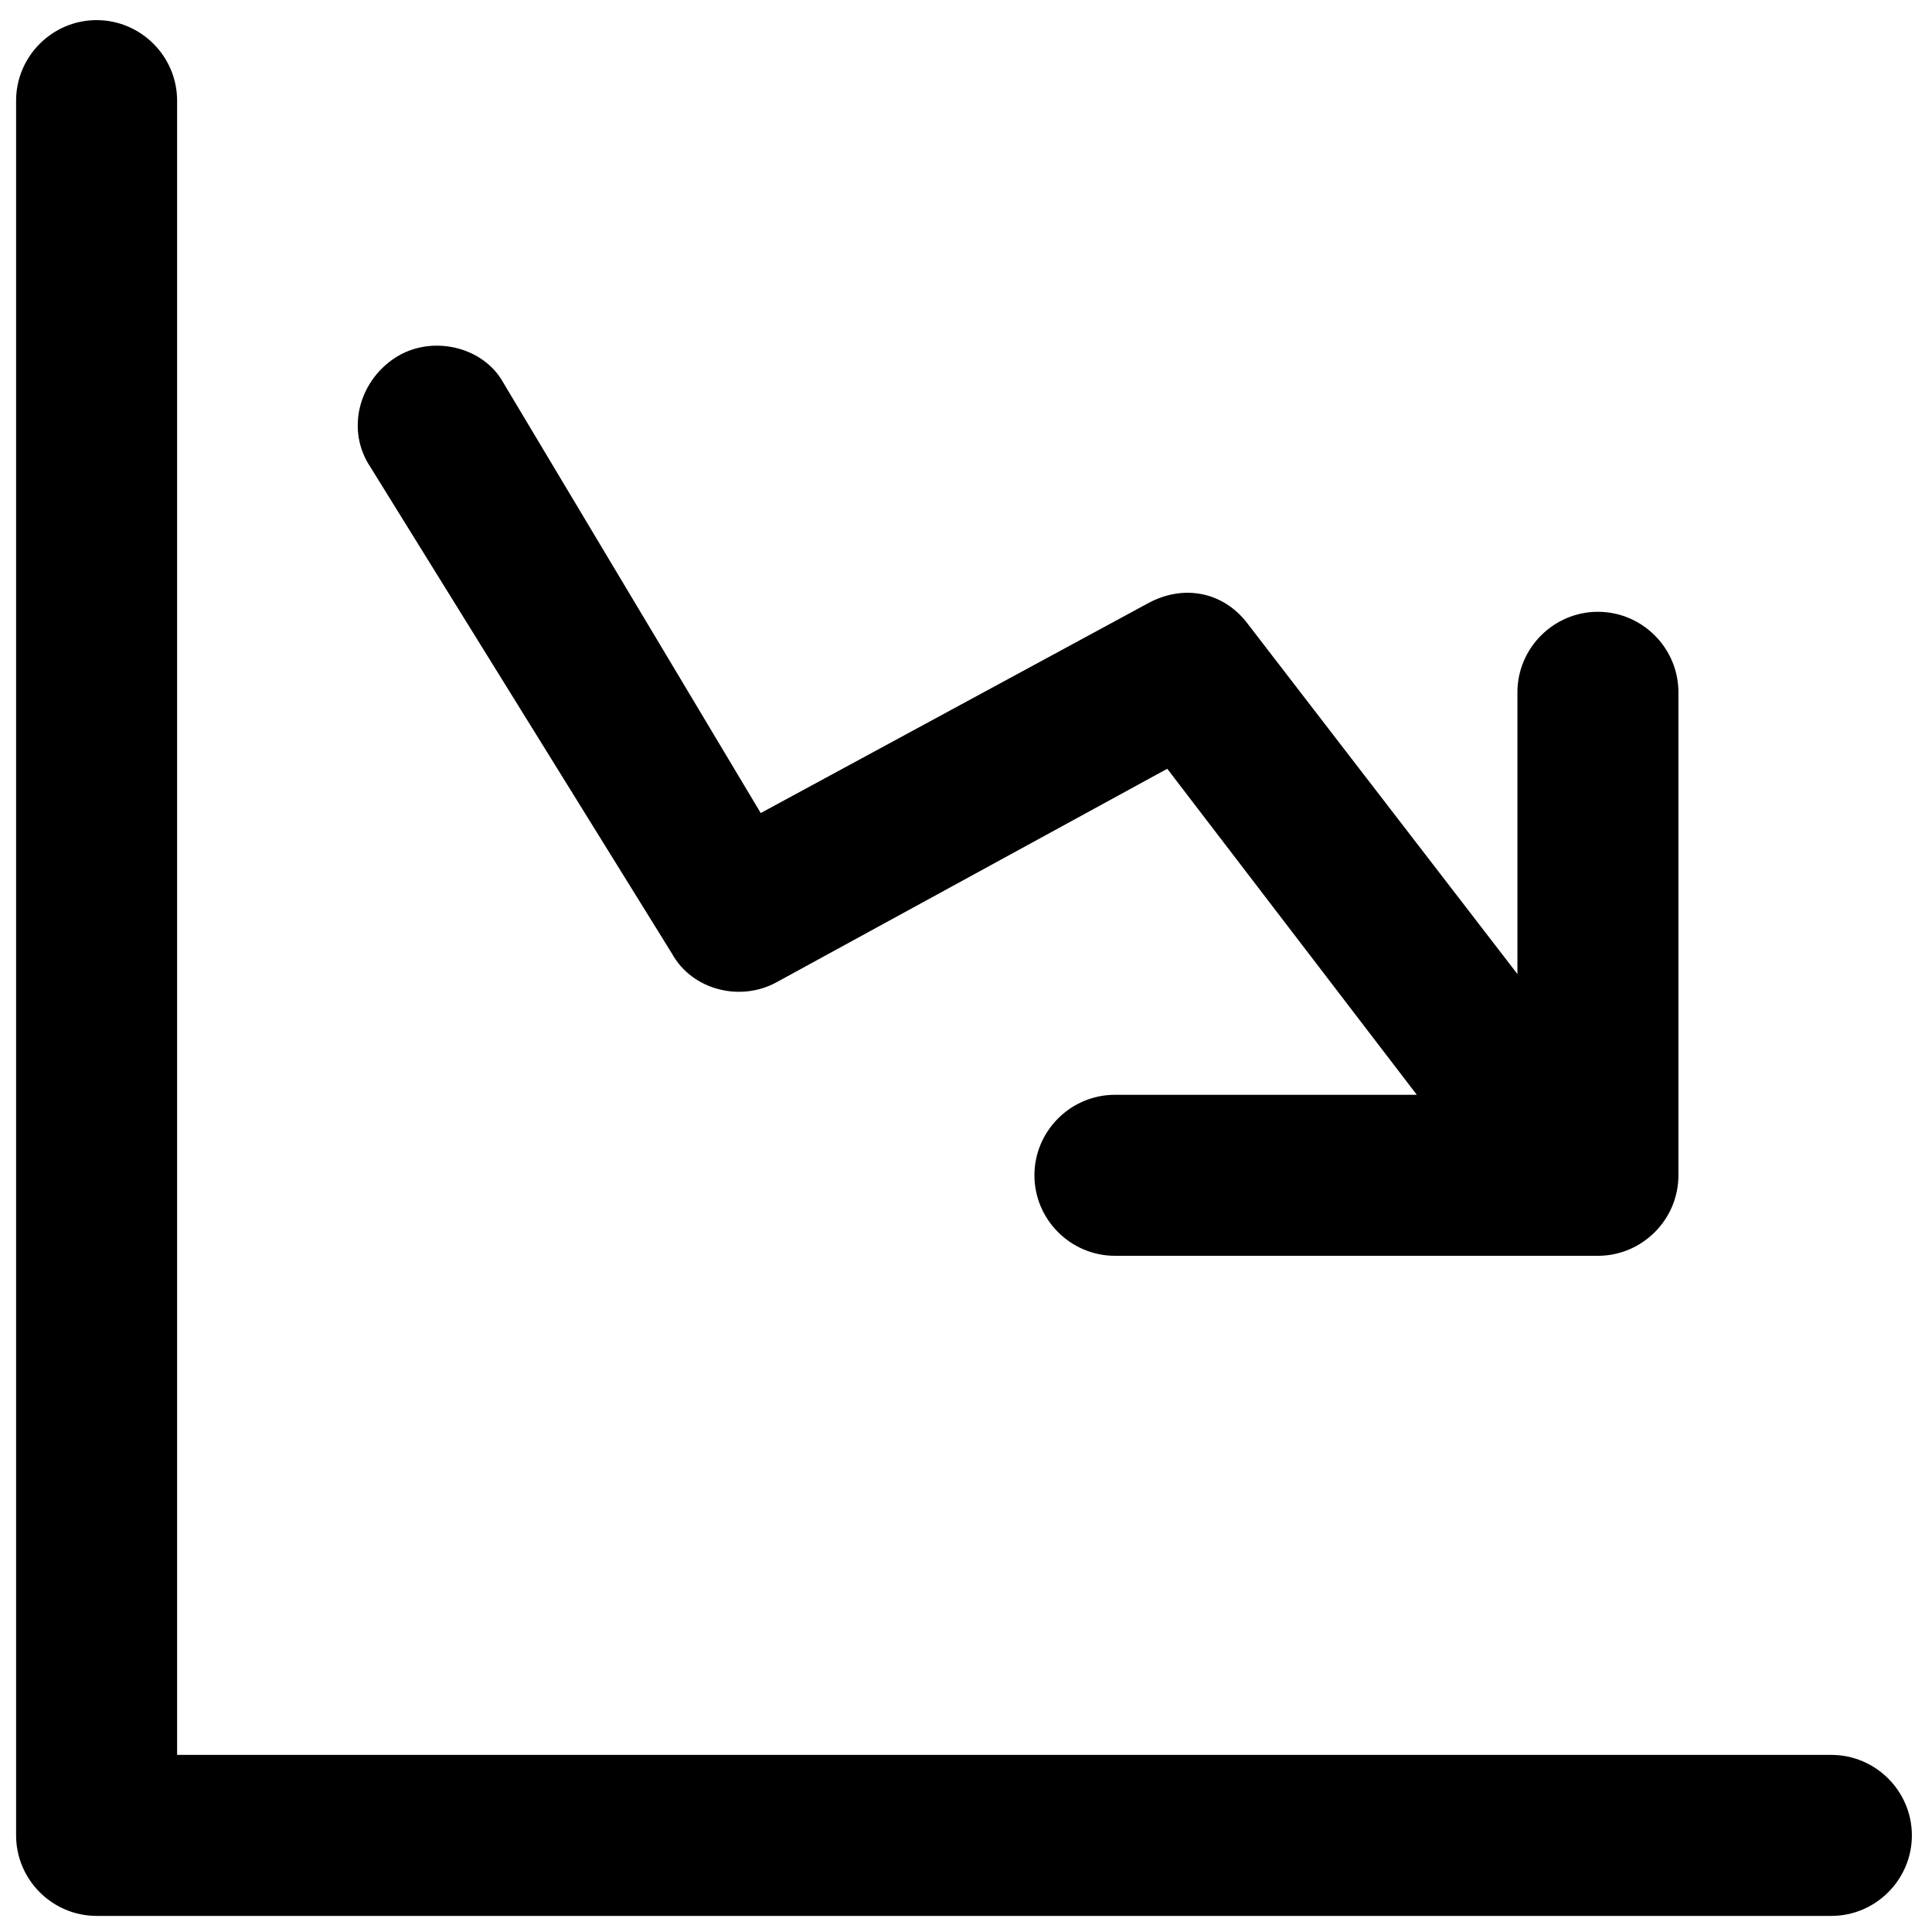
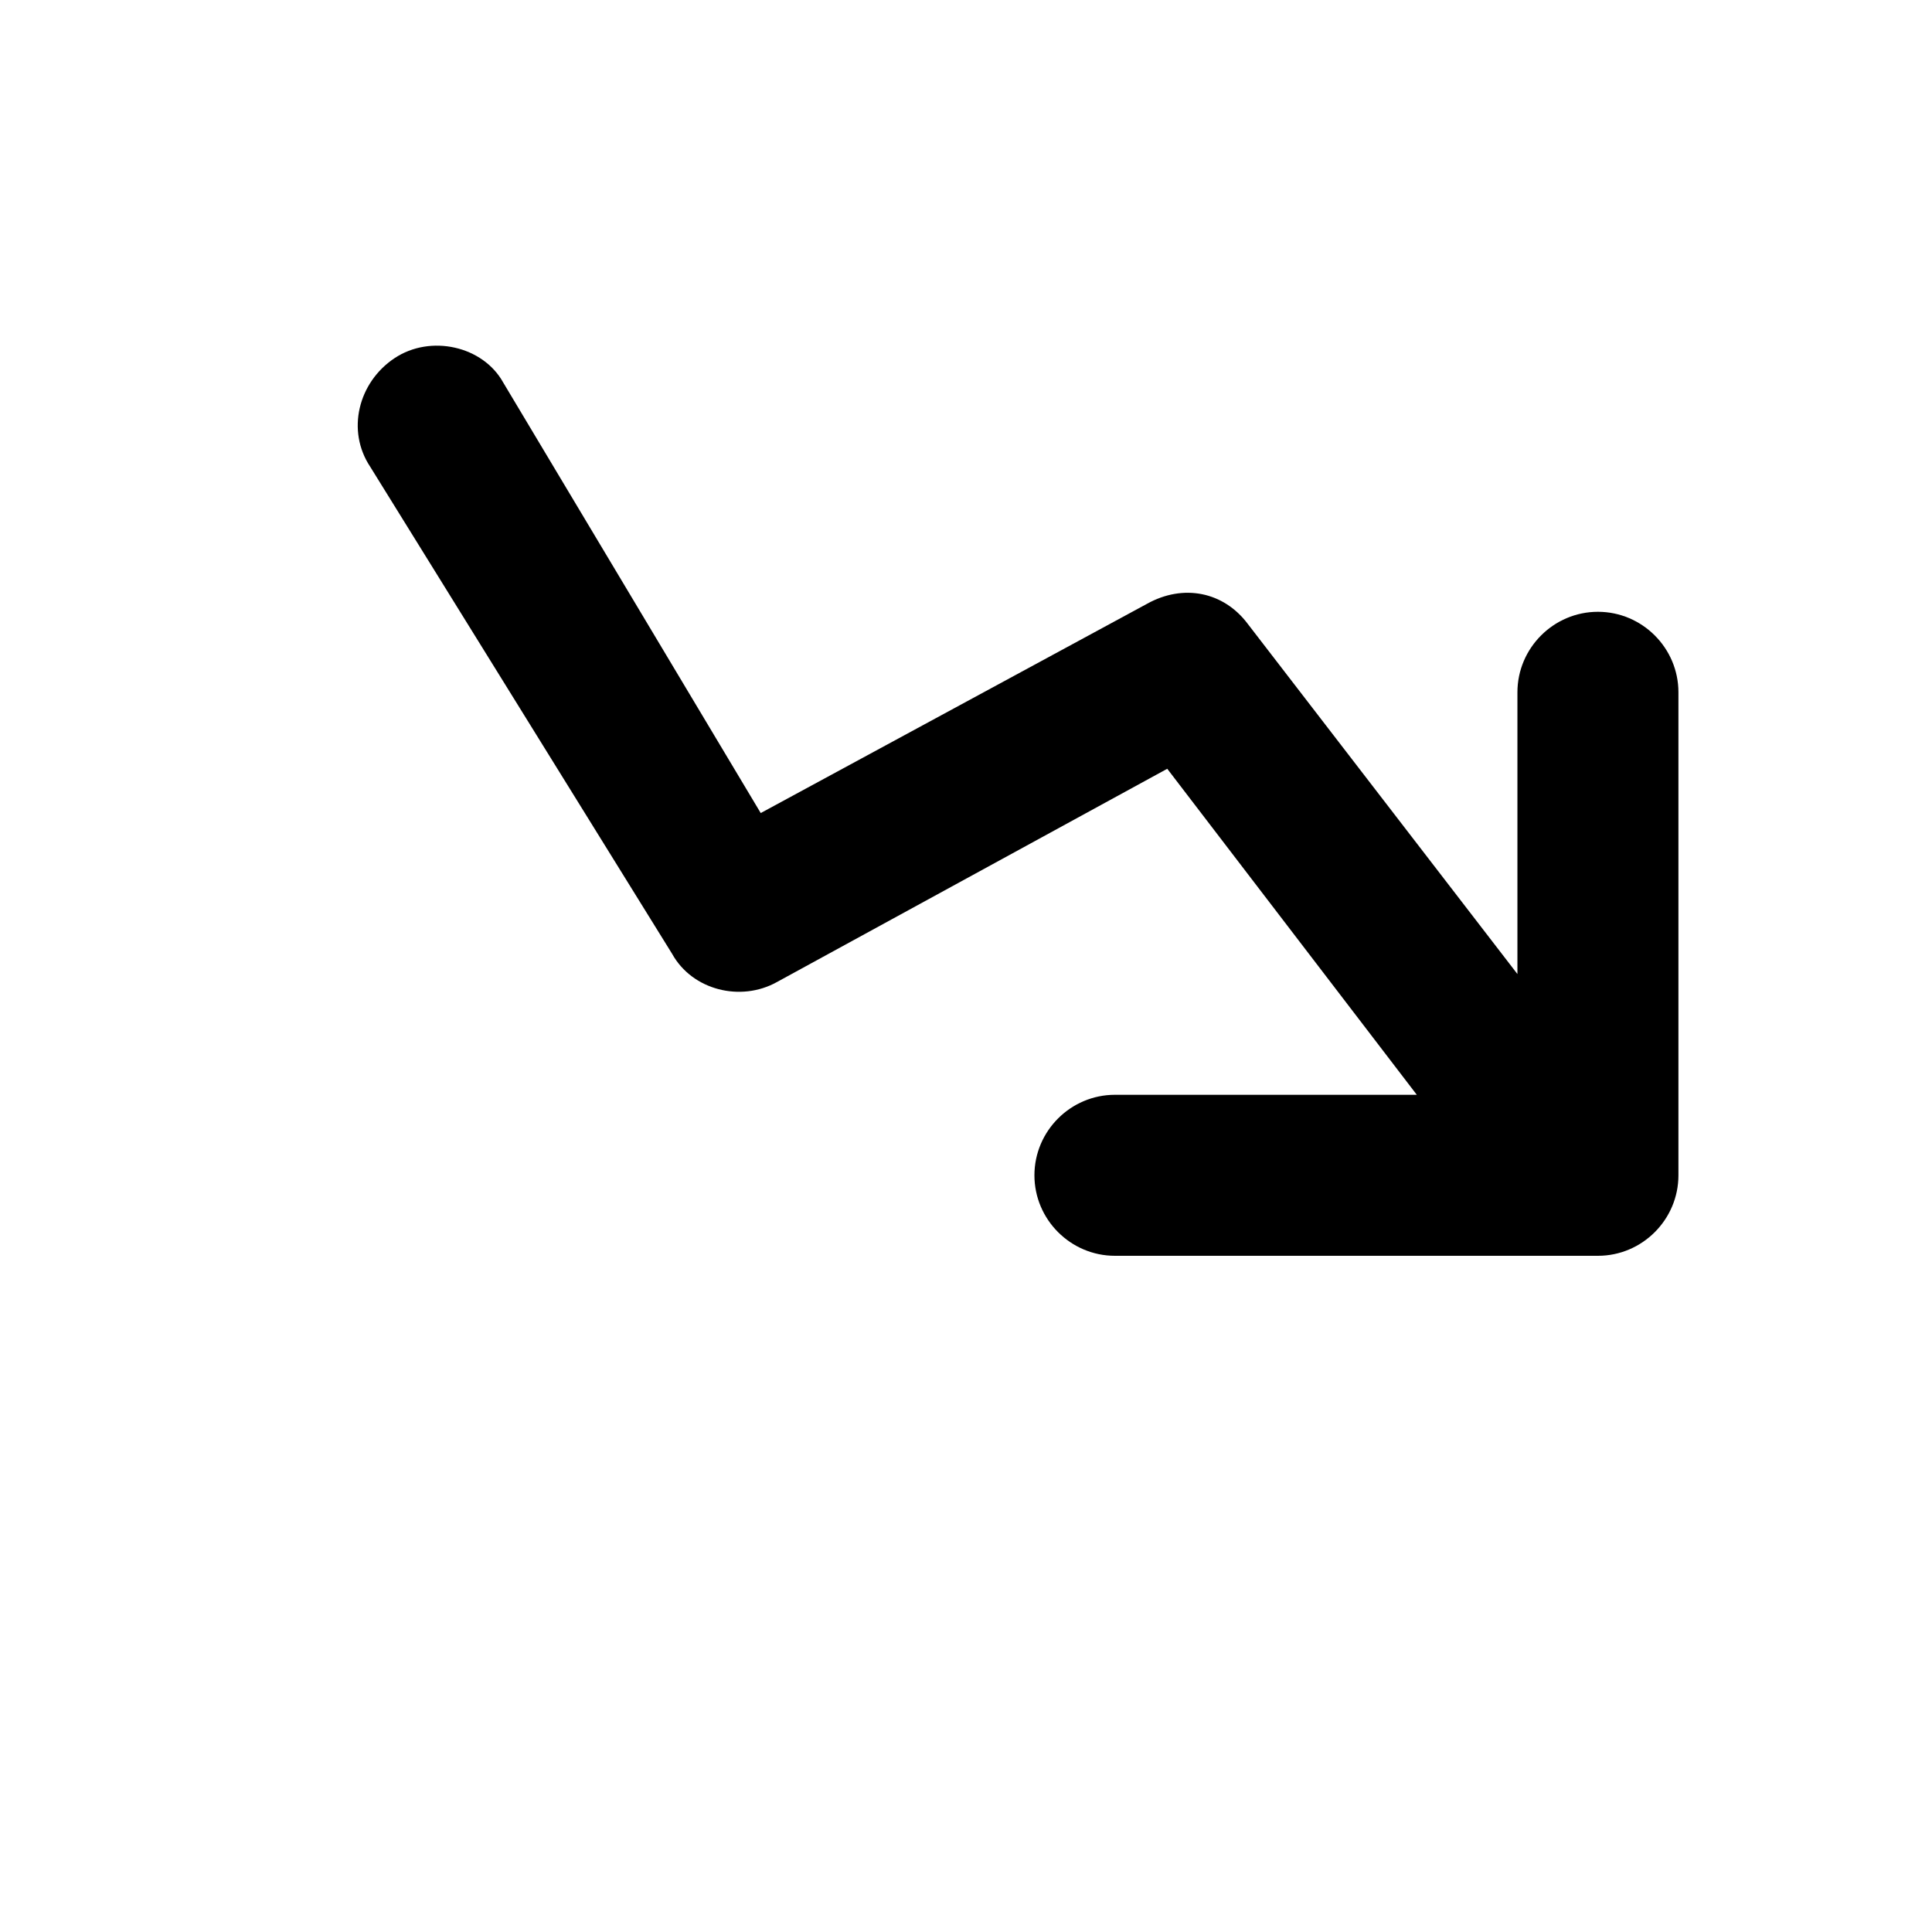
<svg xmlns="http://www.w3.org/2000/svg" version="1.1" id="Layer_1" x="0px" y="0px" viewBox="0 0 48 48" style="enable-background:new 0 0 48 48;" xml:space="preserve">
  <g>
-     <path d="M45.5,43.6H4.4V2.5c0-1.1-0.9-2-2-2s-2,0.9-2,2v43.1c0,1.1,0.9,2,2,2h43.1c1.1,0,2-0.9,2-2S46.6,43.6,45.5,43.6z" />
    <path d="M16.7,23.7c0.5,0.9,1.7,1.2,2.6,0.7l9.7-5.3l6.2,8.1h-7.5c-1.1,0-2,0.9-2,2s0.9,2,2,2h12c1.1,0,2-0.9,2-2v-12   c0-1.1-0.9-2-2-2s-2,0.9-2,2v7l-6.7-8.7c-0.6-0.8-1.6-1-2.5-0.5l-9.6,5.2L12.5,9.5C12,8.6,10.7,8.3,9.8,8.9   c-0.9,0.6-1.2,1.8-0.6,2.7L16.7,23.7z" />
  </g>
</svg>